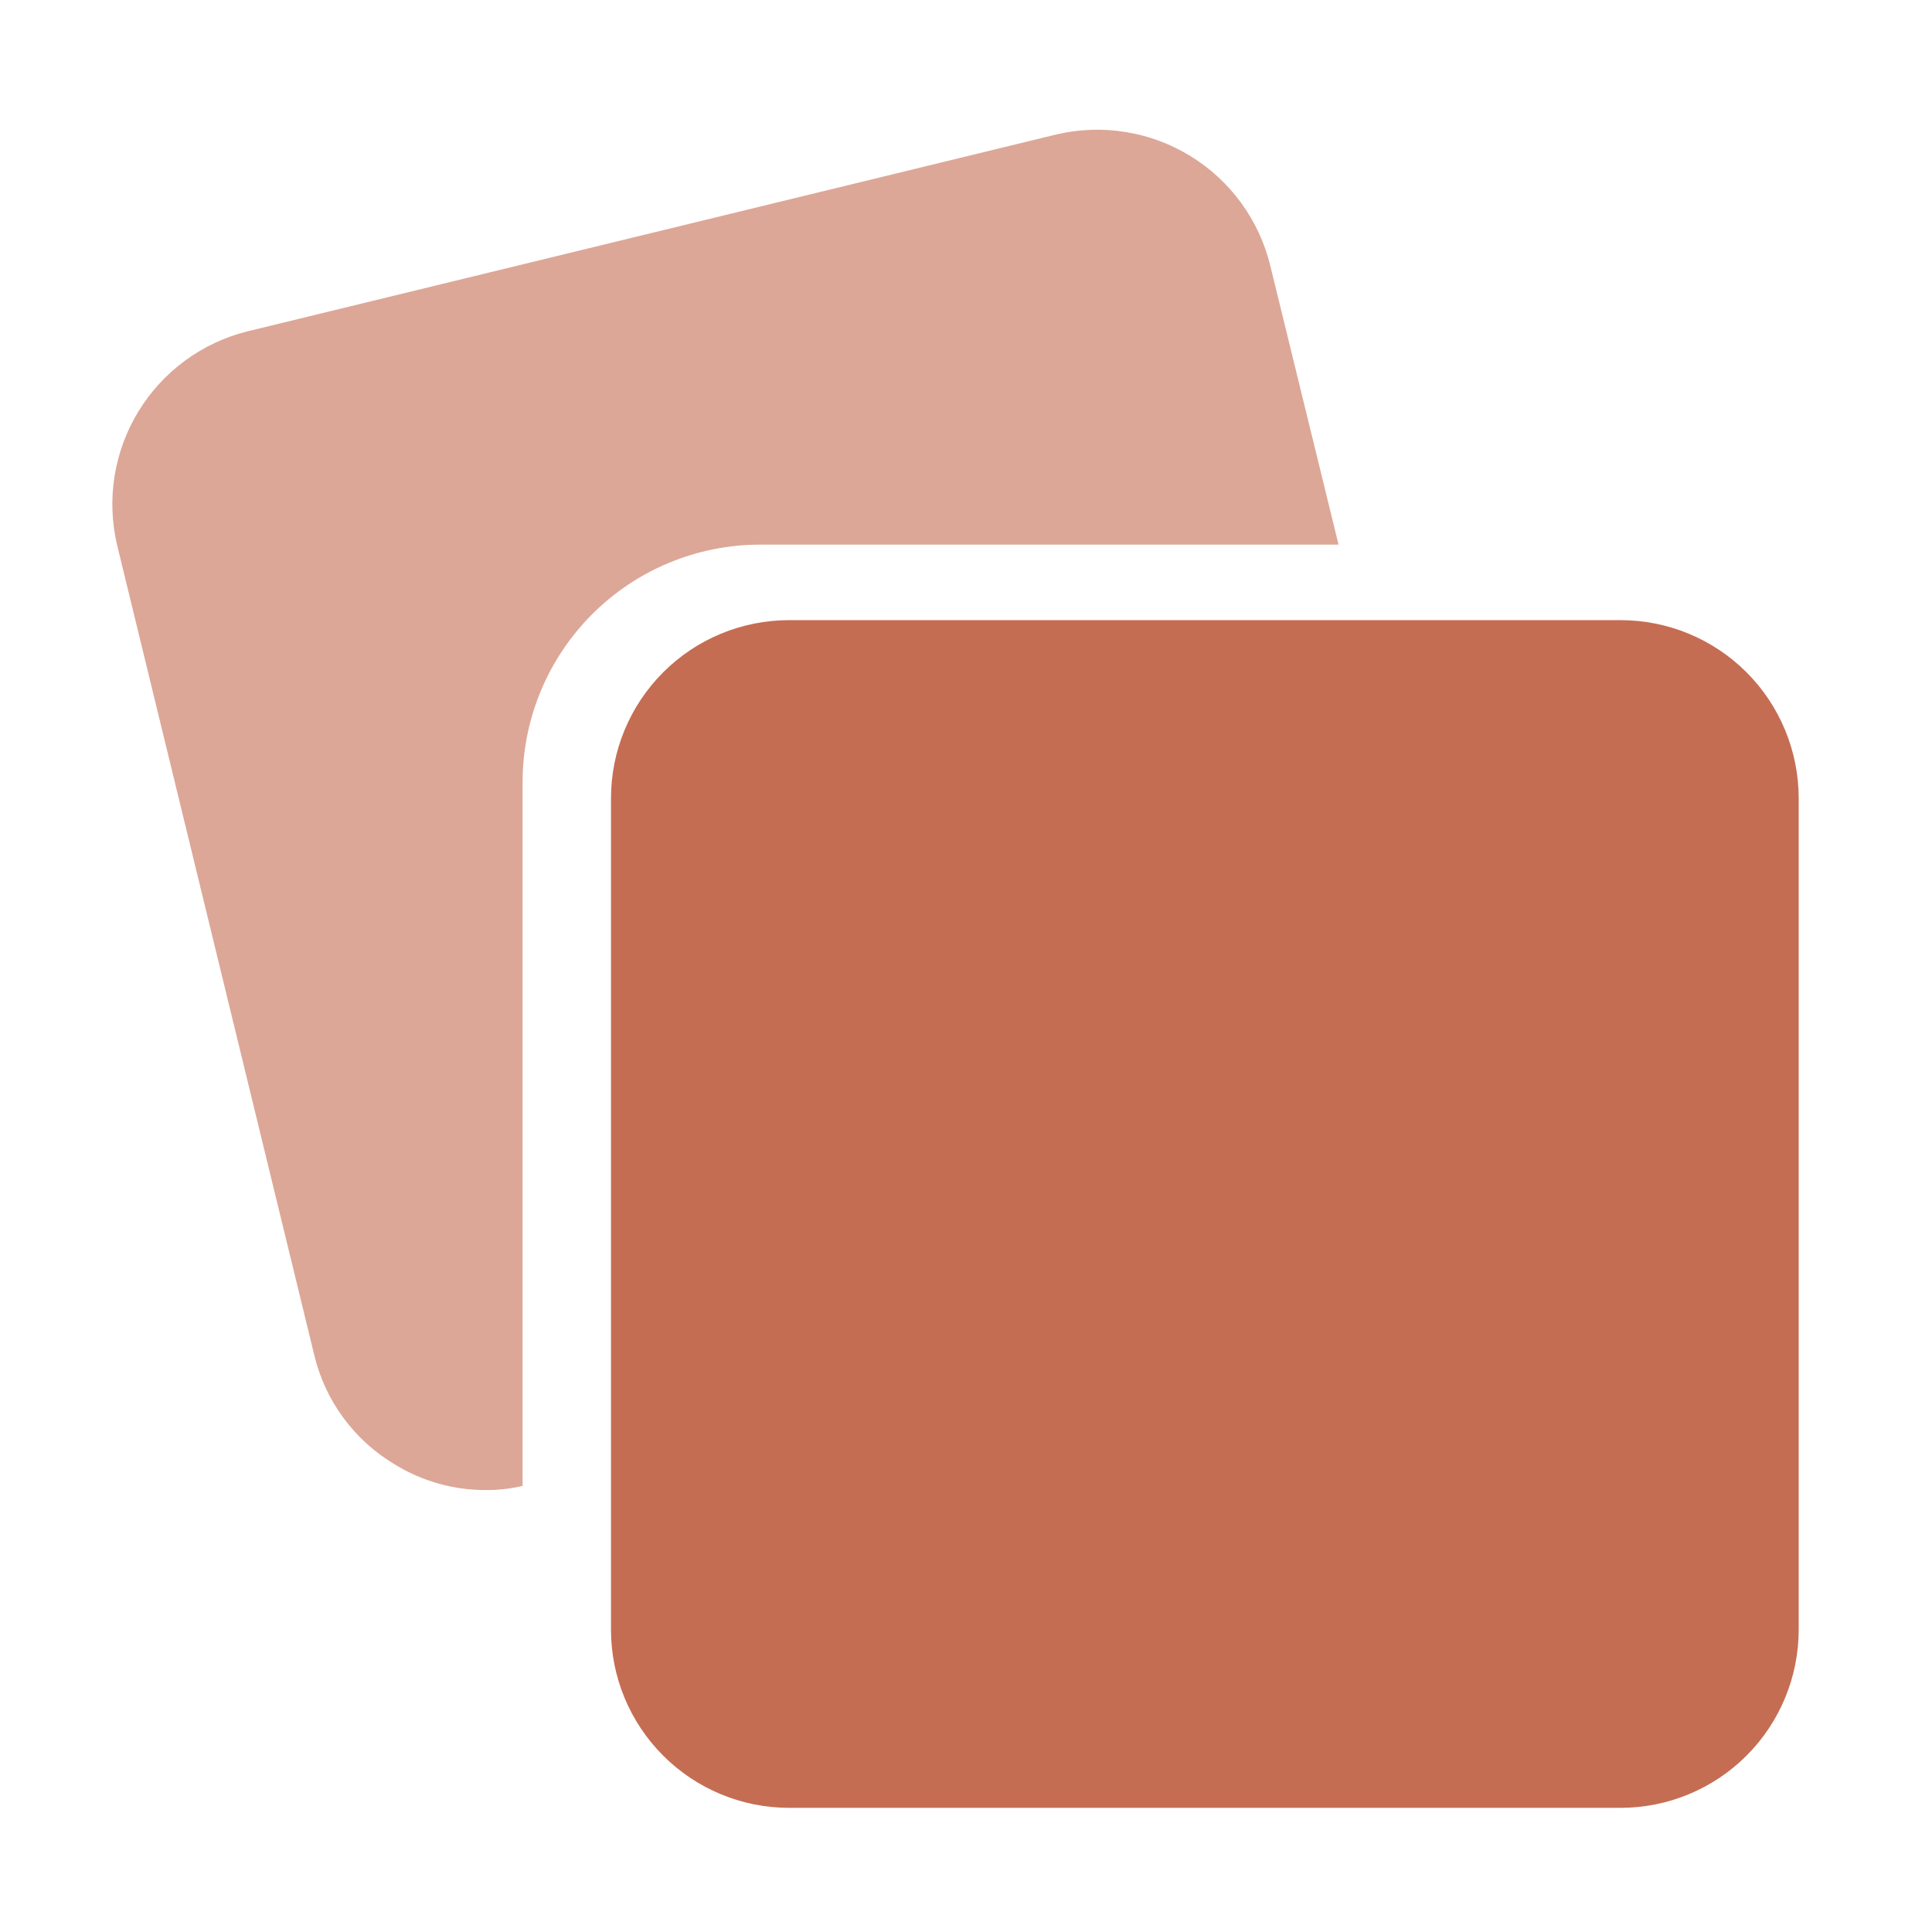
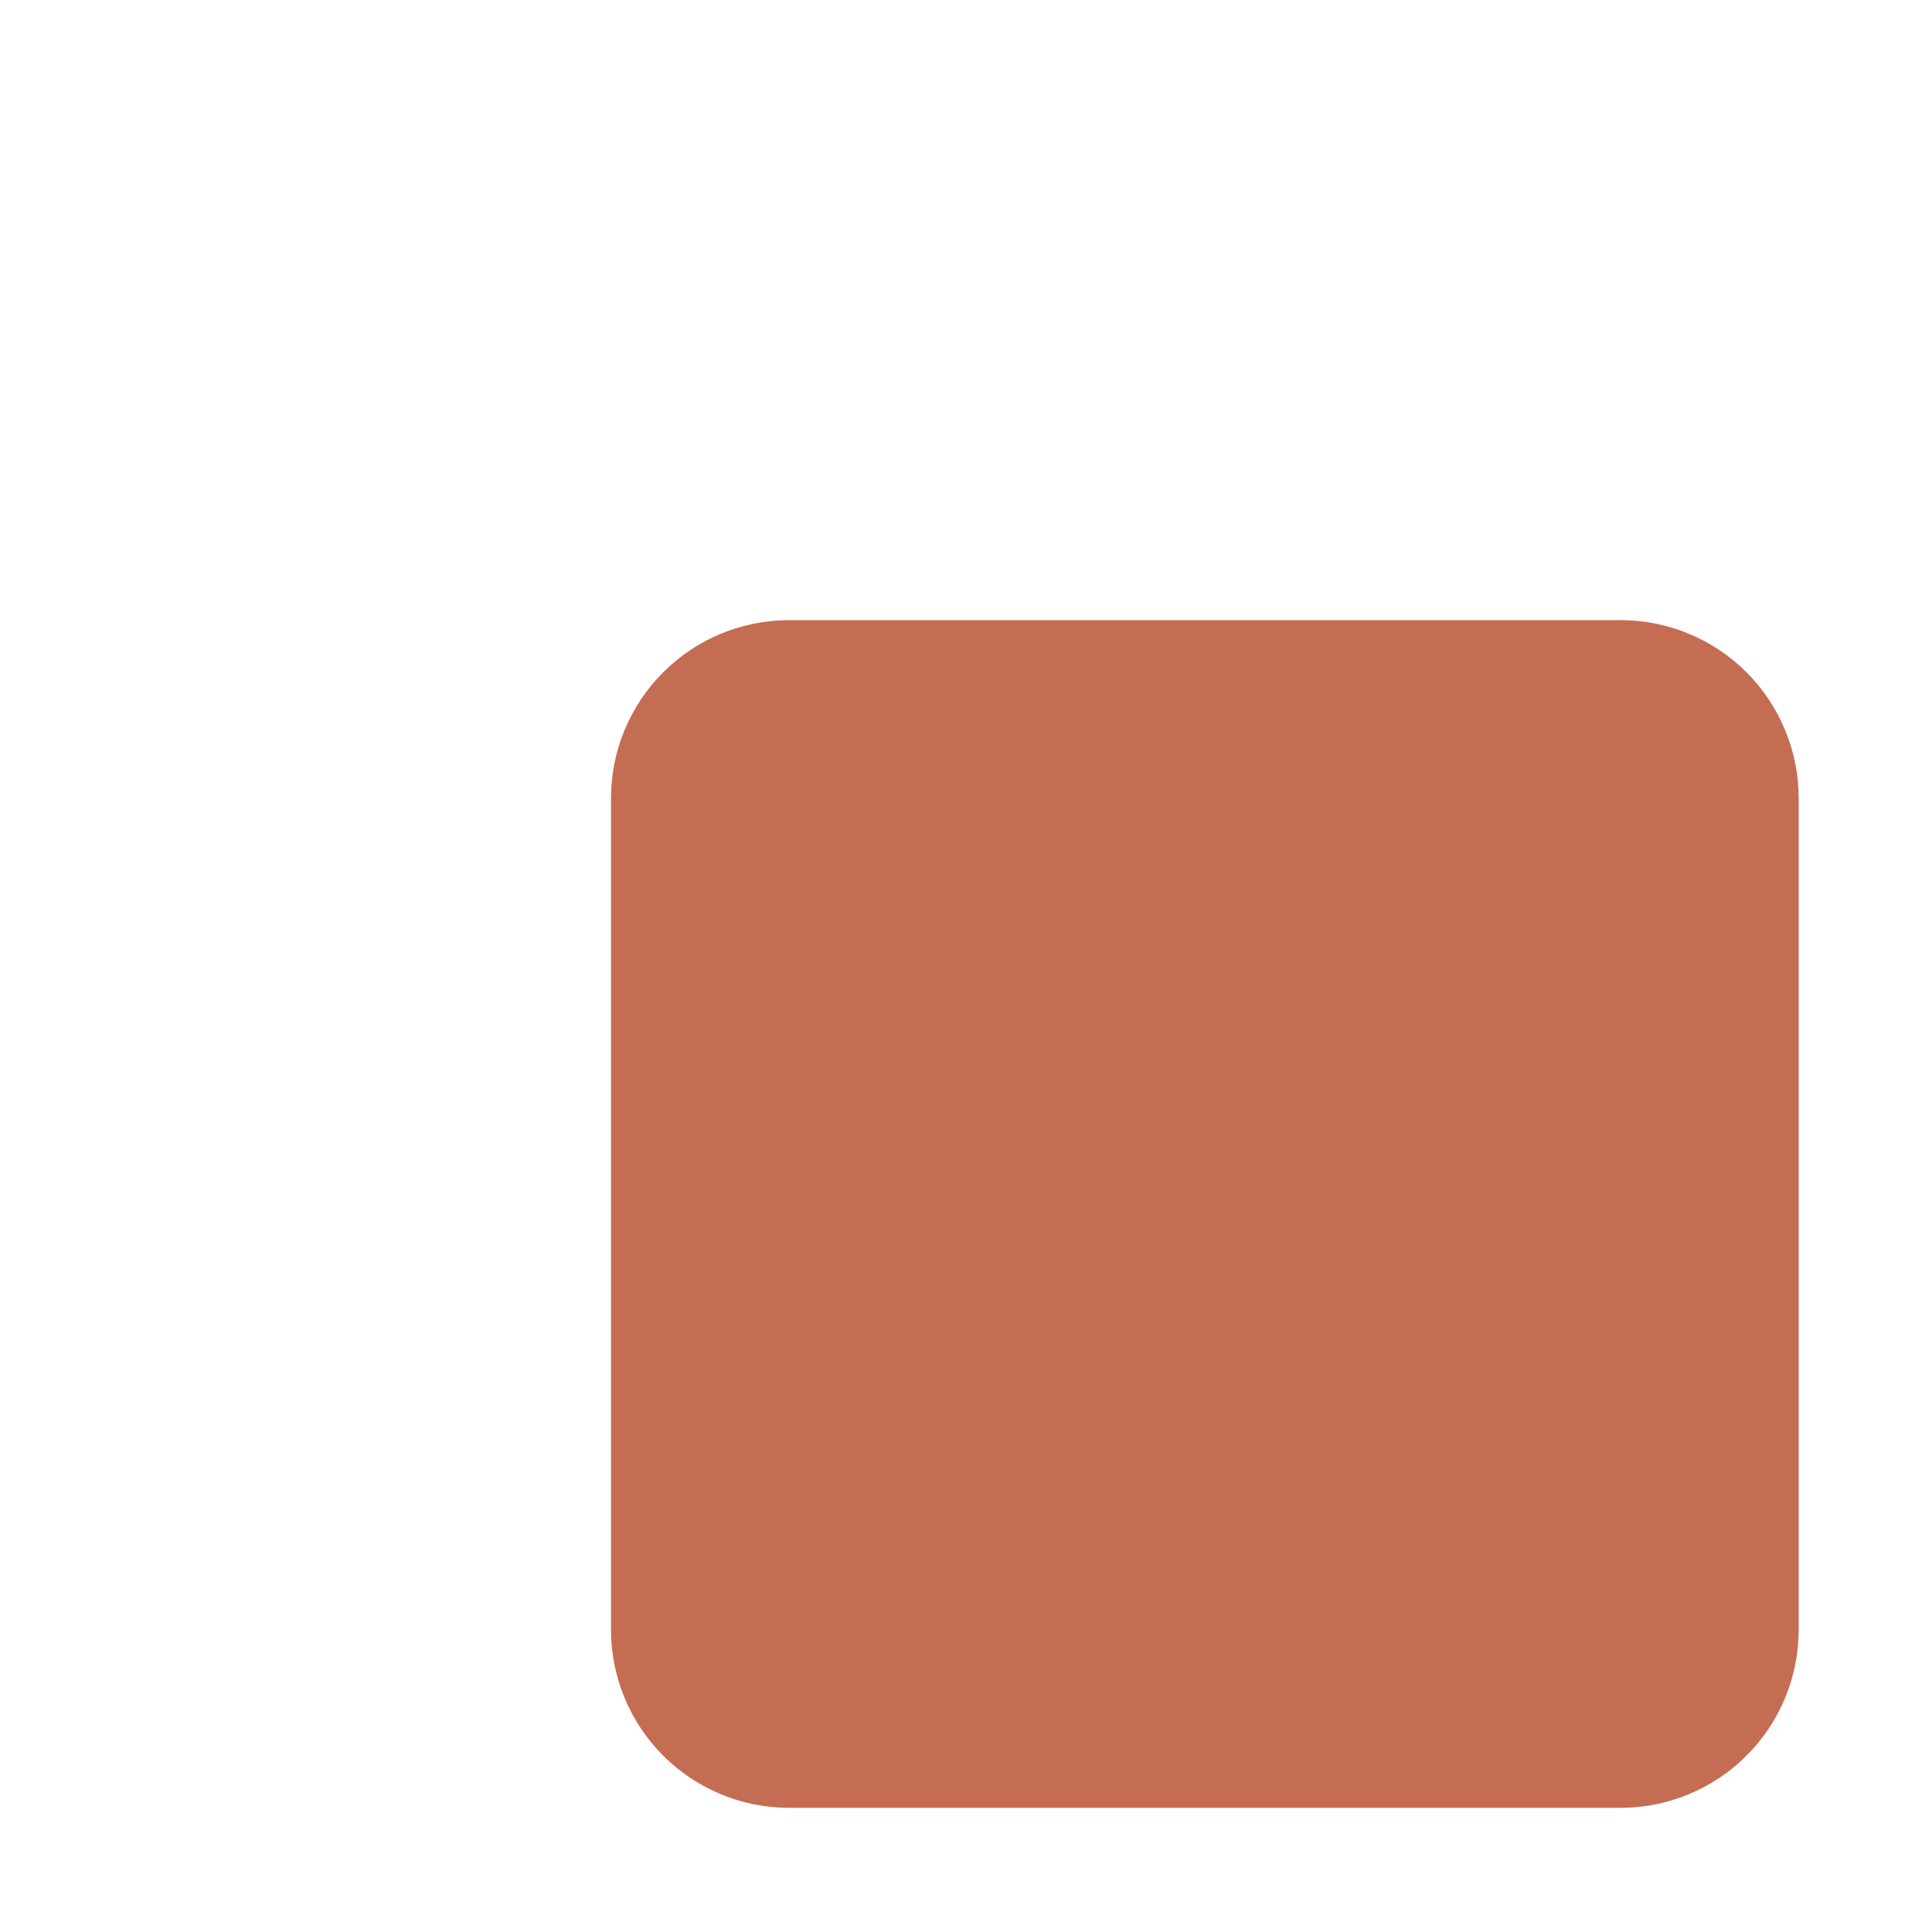
<svg xmlns="http://www.w3.org/2000/svg" width="61" height="61" viewBox="0 0 61 61" fill="none">
  <path d="M51.166 19.58H24.916C23.424 19.58 21.993 20.172 20.939 21.227C19.884 22.282 19.291 23.713 19.291 25.205V51.455C19.291 52.947 19.884 54.377 20.939 55.432C21.993 56.487 23.424 57.08 24.916 57.08H51.166C52.658 57.08 54.089 56.487 55.144 55.432C56.198 54.377 56.791 52.947 56.791 51.455V25.205C56.791 23.713 56.198 22.282 55.144 21.227C54.089 20.172 52.658 19.58 51.166 19.58Z" fill="#C56D52" />
-   <path d="M16.5 46.915V24.696C16.5 22.707 17.29 20.8 18.697 19.393C20.103 17.986 22.011 17.196 24 17.196H42.263L40.106 8.384C39.755 6.947 38.851 5.706 37.591 4.93C36.331 4.155 34.816 3.907 33.375 4.24L7.8 10.465C6.37 10.825 5.138 11.732 4.37 12.991C3.602 14.25 3.359 15.76 3.694 17.196L9.919 42.771C10.089 43.491 10.403 44.169 10.841 44.765C11.279 45.361 11.833 45.863 12.469 46.24C13.332 46.77 14.325 47.049 15.338 47.046C15.729 47.049 16.119 47.005 16.5 46.915Z" fill="#C56D52" fill-opacity="0.6" />
</svg>